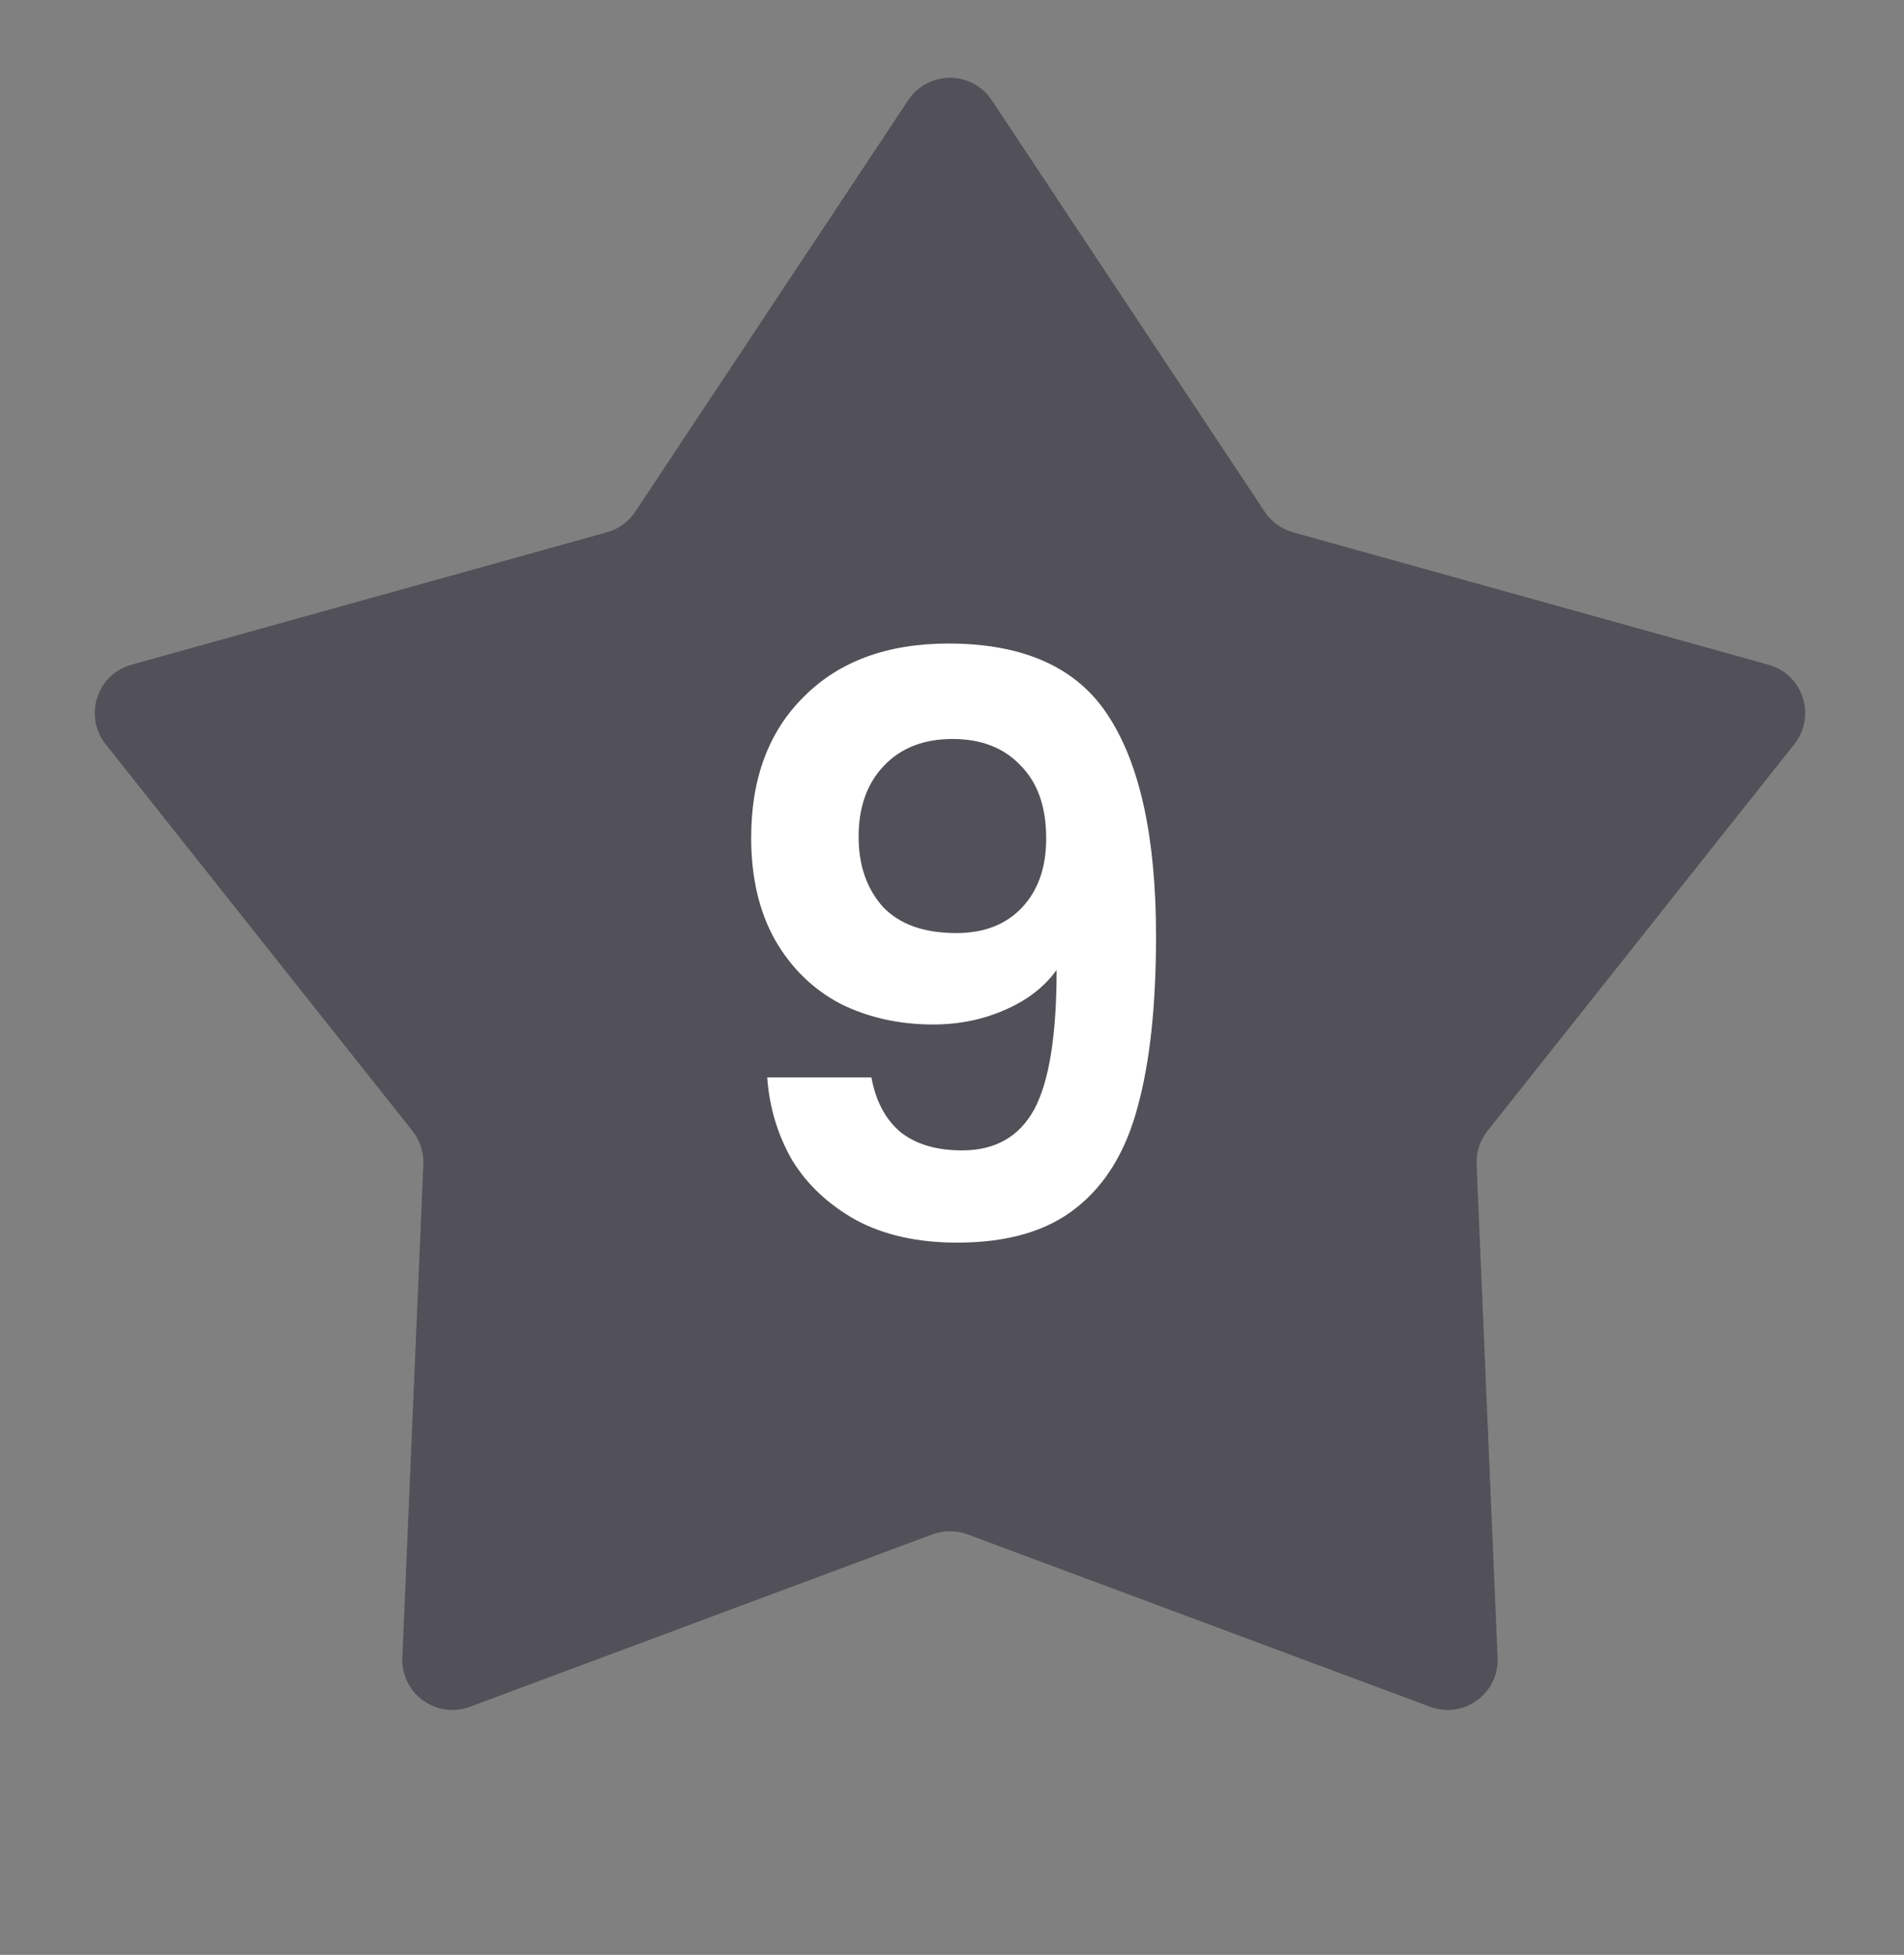
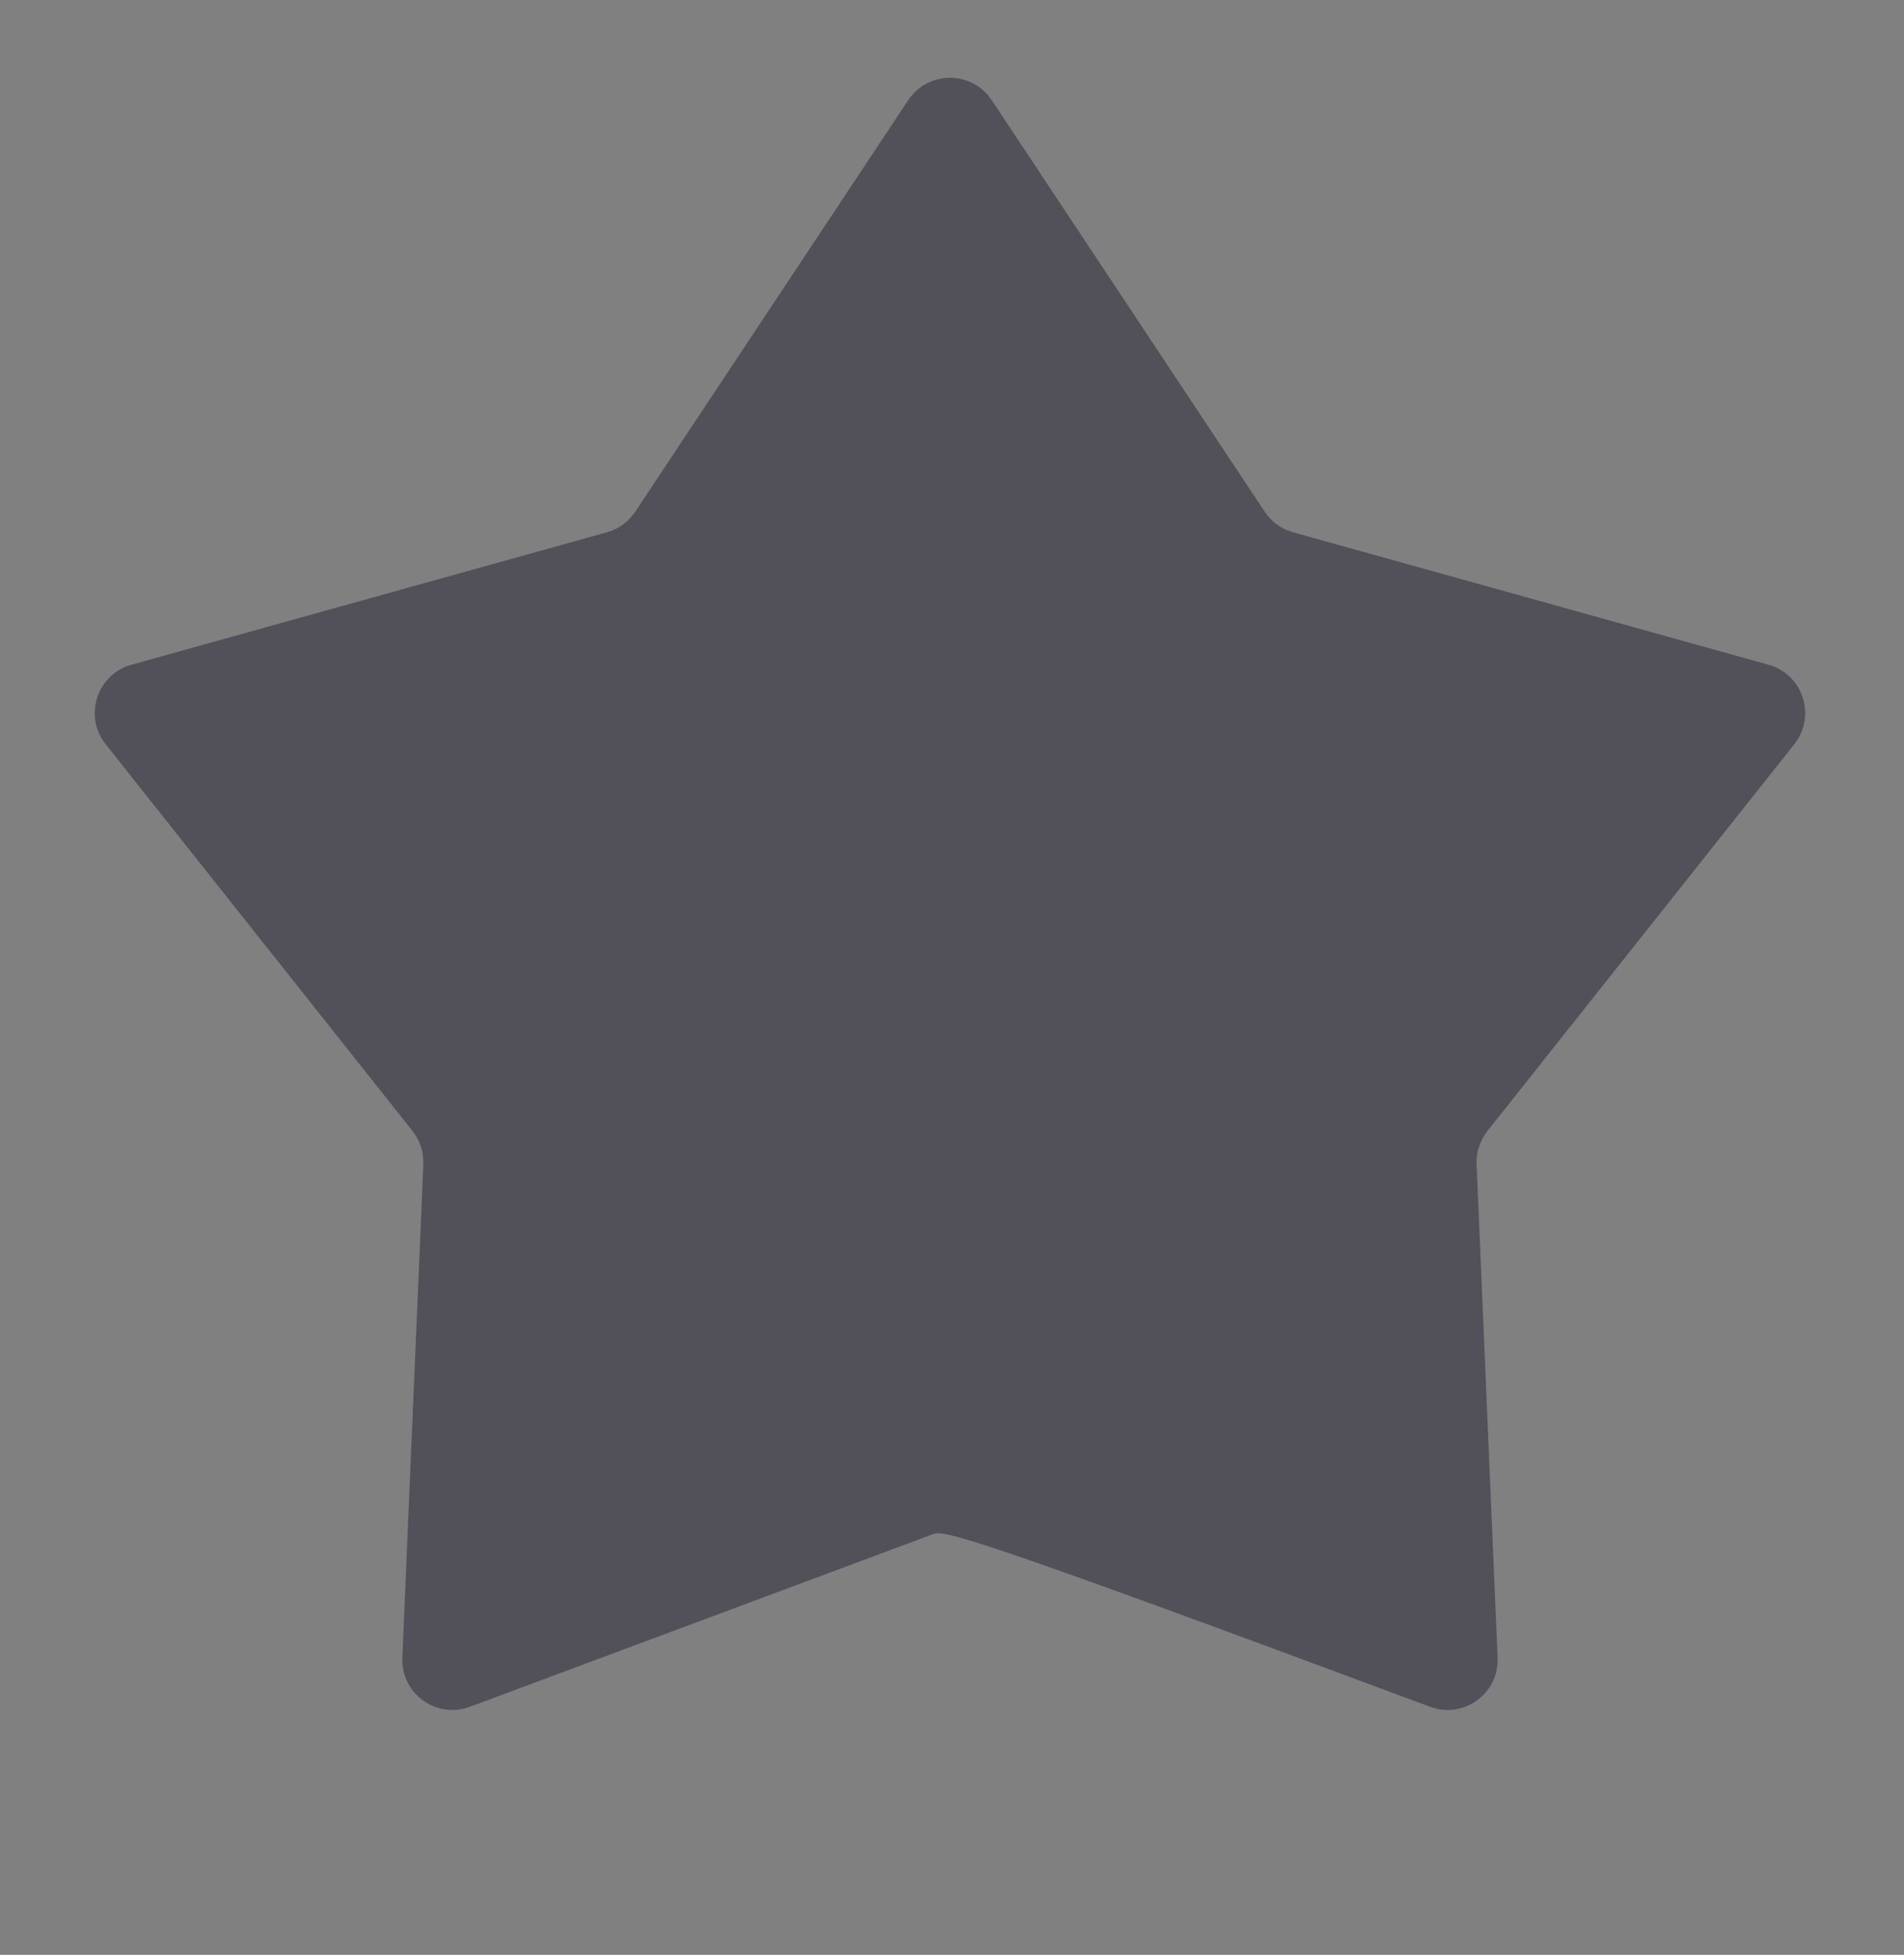
<svg xmlns="http://www.w3.org/2000/svg" width="38" height="39" viewBox="0 0 38 39" fill="none">
  <rect x="0" y="0" width="38" height="39" fill="#808080" stroke="none" />
-   <path d="M18.126 1.999C18.522 1.403 19.397 1.403 19.793 1.999L25.24 10.208C25.373 10.409 25.573 10.554 25.805 10.619L35.296 13.262C35.985 13.454 36.255 14.287 35.811 14.847L29.686 22.564C29.537 22.753 29.46 22.988 29.47 23.229L29.889 33.072C29.92 33.787 29.211 34.301 28.541 34.051L19.309 30.611C19.084 30.528 18.836 30.528 18.61 30.611L9.378 34.051C8.708 34.301 8 33.787 8.03 33.072L8.449 23.229C8.459 22.988 8.382 22.753 8.233 22.564L2.108 14.847C1.664 14.287 1.934 13.454 2.623 13.262L12.114 10.619C12.346 10.554 12.546 10.409 12.679 10.208L18.126 1.999Z" fill="#242232" fill-opacity="0.5" />
-   <path d="M17.392 21.495C17.477 21.964 17.669 22.327 17.968 22.583C18.277 22.828 18.688 22.951 19.2 22.951C19.861 22.951 20.341 22.679 20.64 22.135C20.939 21.58 21.088 20.652 21.088 19.351C20.843 19.692 20.496 19.959 20.048 20.151C19.611 20.343 19.136 20.439 18.624 20.439C17.941 20.439 17.323 20.3 16.768 20.023C16.224 19.735 15.792 19.313 15.472 18.759C15.152 18.193 14.992 17.511 14.992 16.711C14.992 15.527 15.344 14.588 16.048 13.895C16.752 13.191 17.712 12.839 18.928 12.839C20.443 12.839 21.509 13.324 22.128 14.295C22.757 15.265 23.072 16.727 23.072 18.679C23.072 20.065 22.949 21.201 22.704 22.087C22.469 22.972 22.059 23.644 21.472 24.103C20.896 24.561 20.107 24.791 19.104 24.791C18.315 24.791 17.643 24.641 17.088 24.343C16.533 24.033 16.107 23.633 15.808 23.143C15.52 22.641 15.355 22.092 15.312 21.495H17.392ZM19.088 18.615C19.643 18.615 20.08 18.444 20.4 18.103C20.72 17.761 20.88 17.303 20.88 16.727C20.88 16.097 20.709 15.612 20.368 15.271C20.037 14.919 19.584 14.743 19.008 14.743C18.432 14.743 17.973 14.924 17.632 15.287C17.301 15.639 17.136 16.108 17.136 16.695C17.136 17.26 17.296 17.724 17.616 18.087C17.947 18.439 18.437 18.615 19.088 18.615Z" fill="white" />
+   <path d="M18.126 1.999C18.522 1.403 19.397 1.403 19.793 1.999L25.24 10.208C25.373 10.409 25.573 10.554 25.805 10.619L35.296 13.262C35.985 13.454 36.255 14.287 35.811 14.847L29.686 22.564C29.537 22.753 29.46 22.988 29.47 23.229L29.889 33.072C29.92 33.787 29.211 34.301 28.541 34.051C19.084 30.528 18.836 30.528 18.61 30.611L9.378 34.051C8.708 34.301 8 33.787 8.03 33.072L8.449 23.229C8.459 22.988 8.382 22.753 8.233 22.564L2.108 14.847C1.664 14.287 1.934 13.454 2.623 13.262L12.114 10.619C12.346 10.554 12.546 10.409 12.679 10.208L18.126 1.999Z" fill="#242232" fill-opacity="0.5" />
</svg>